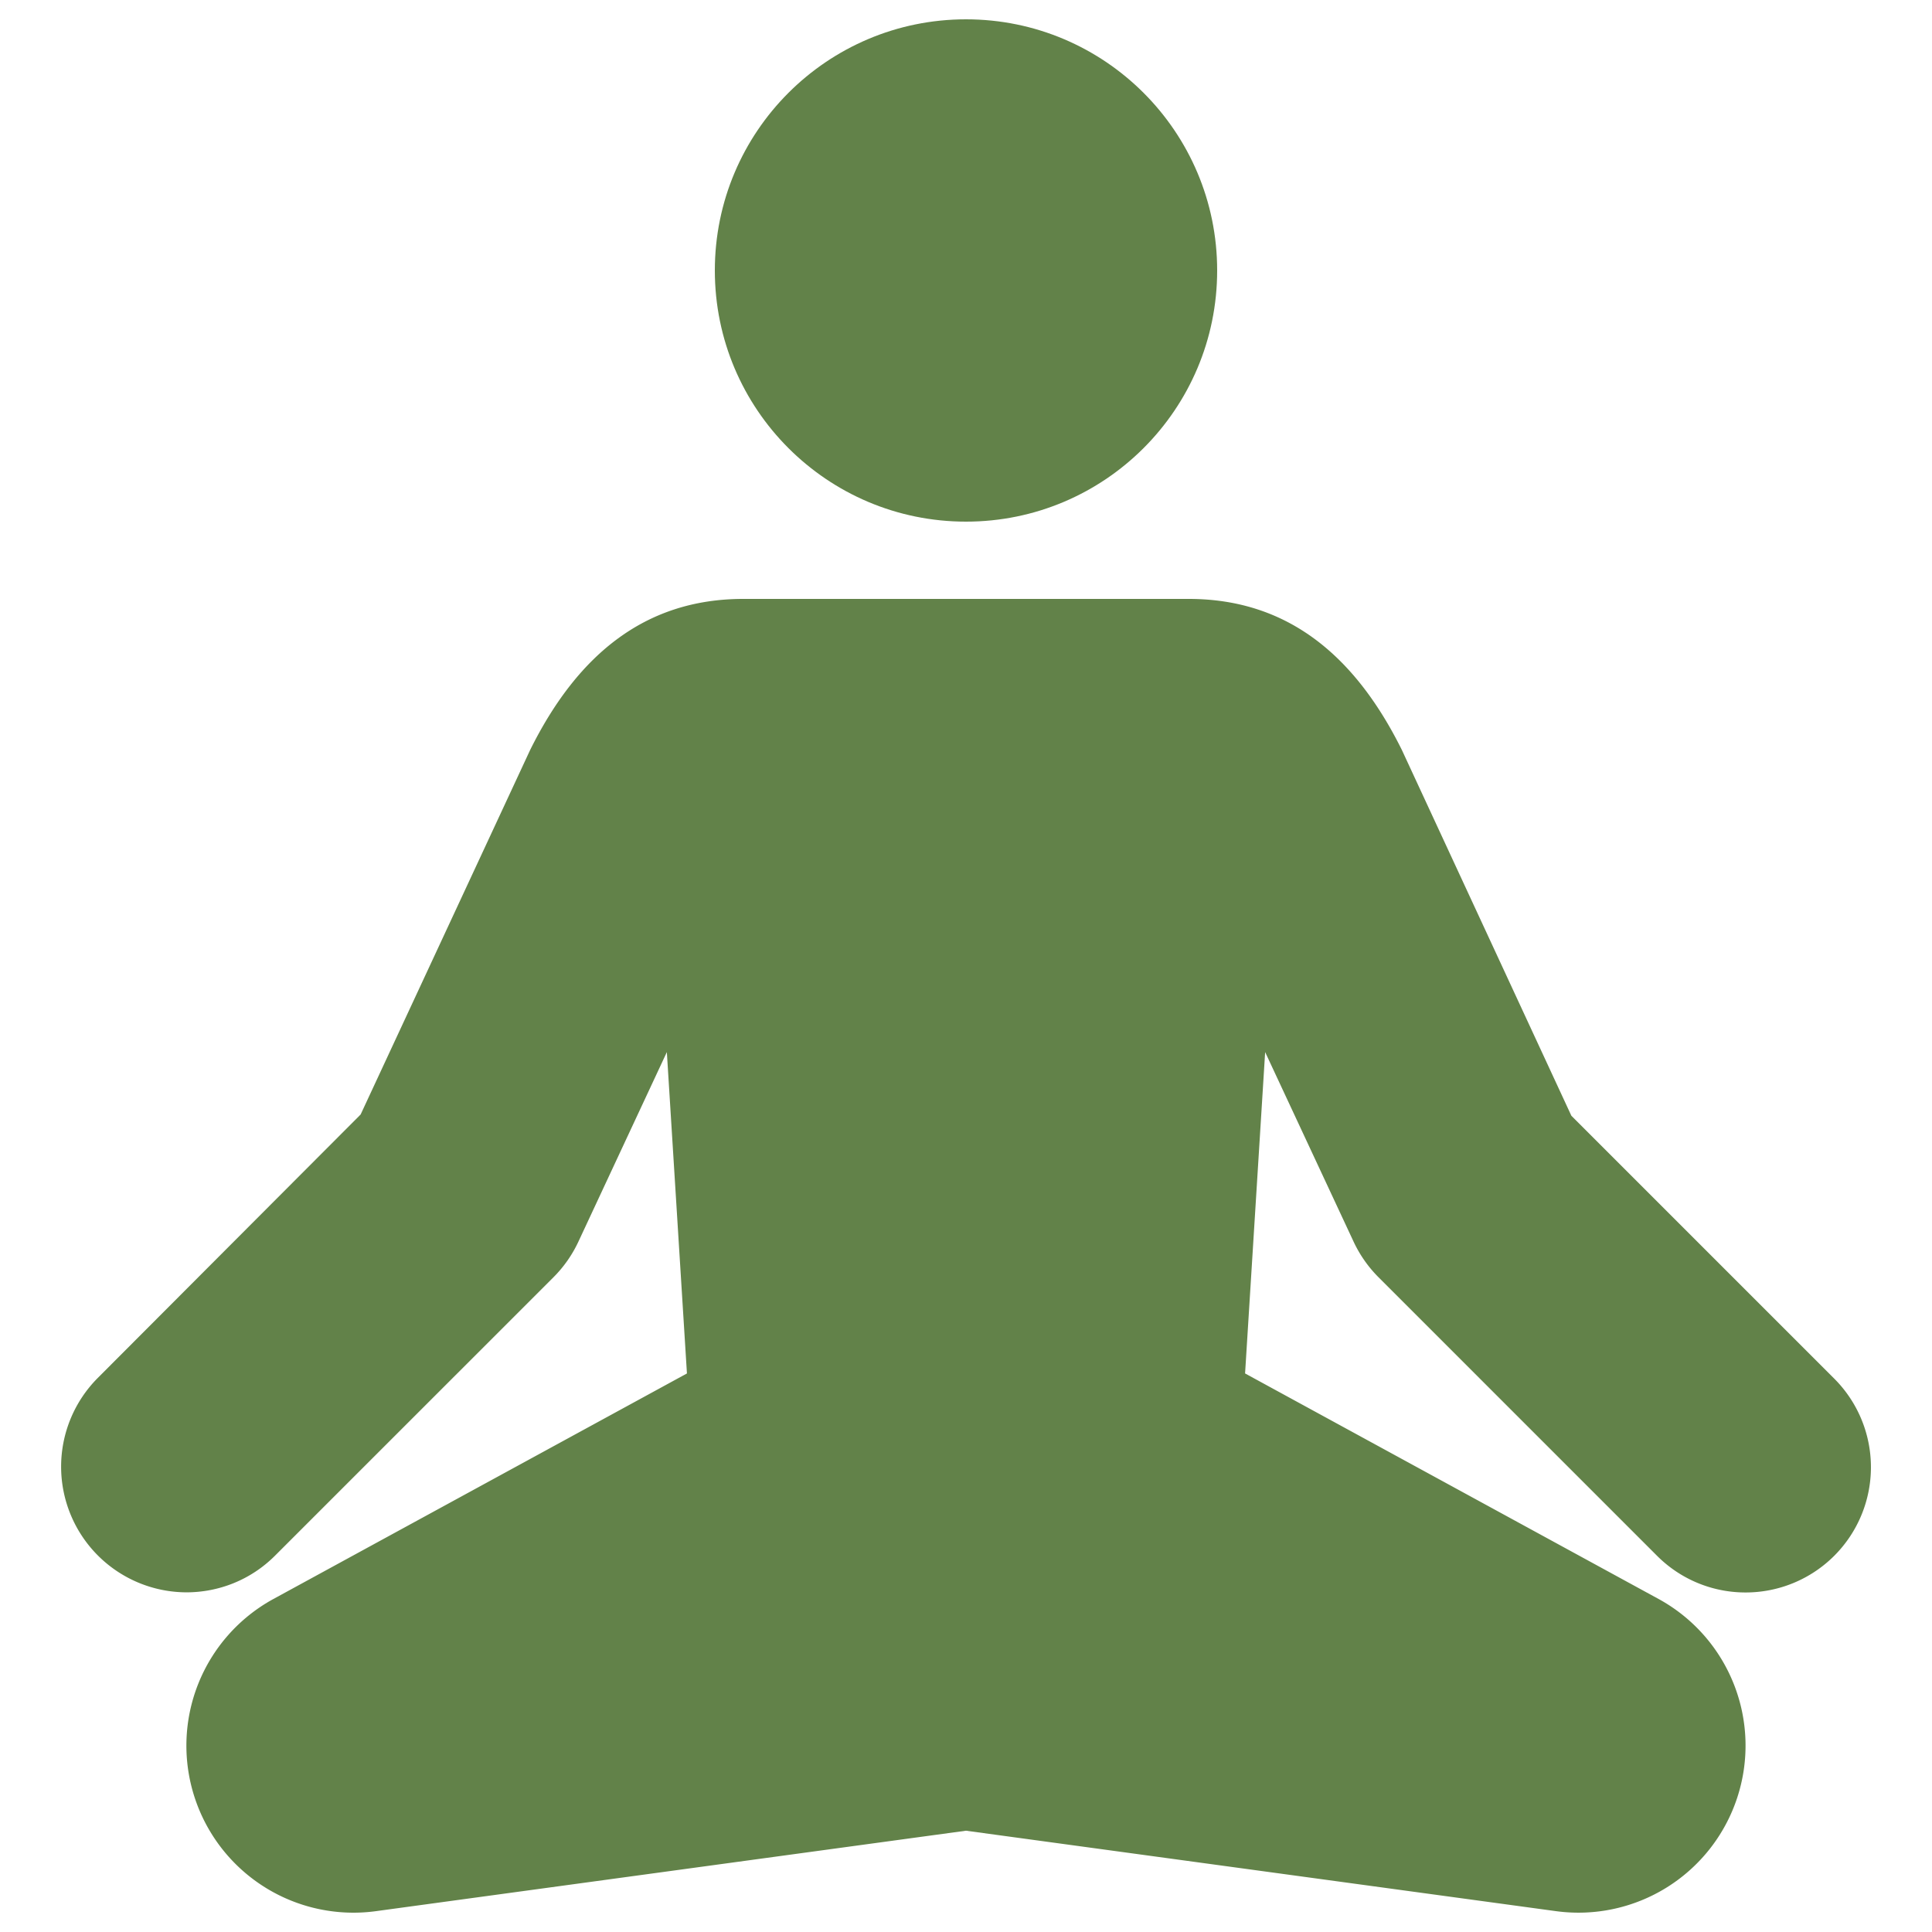
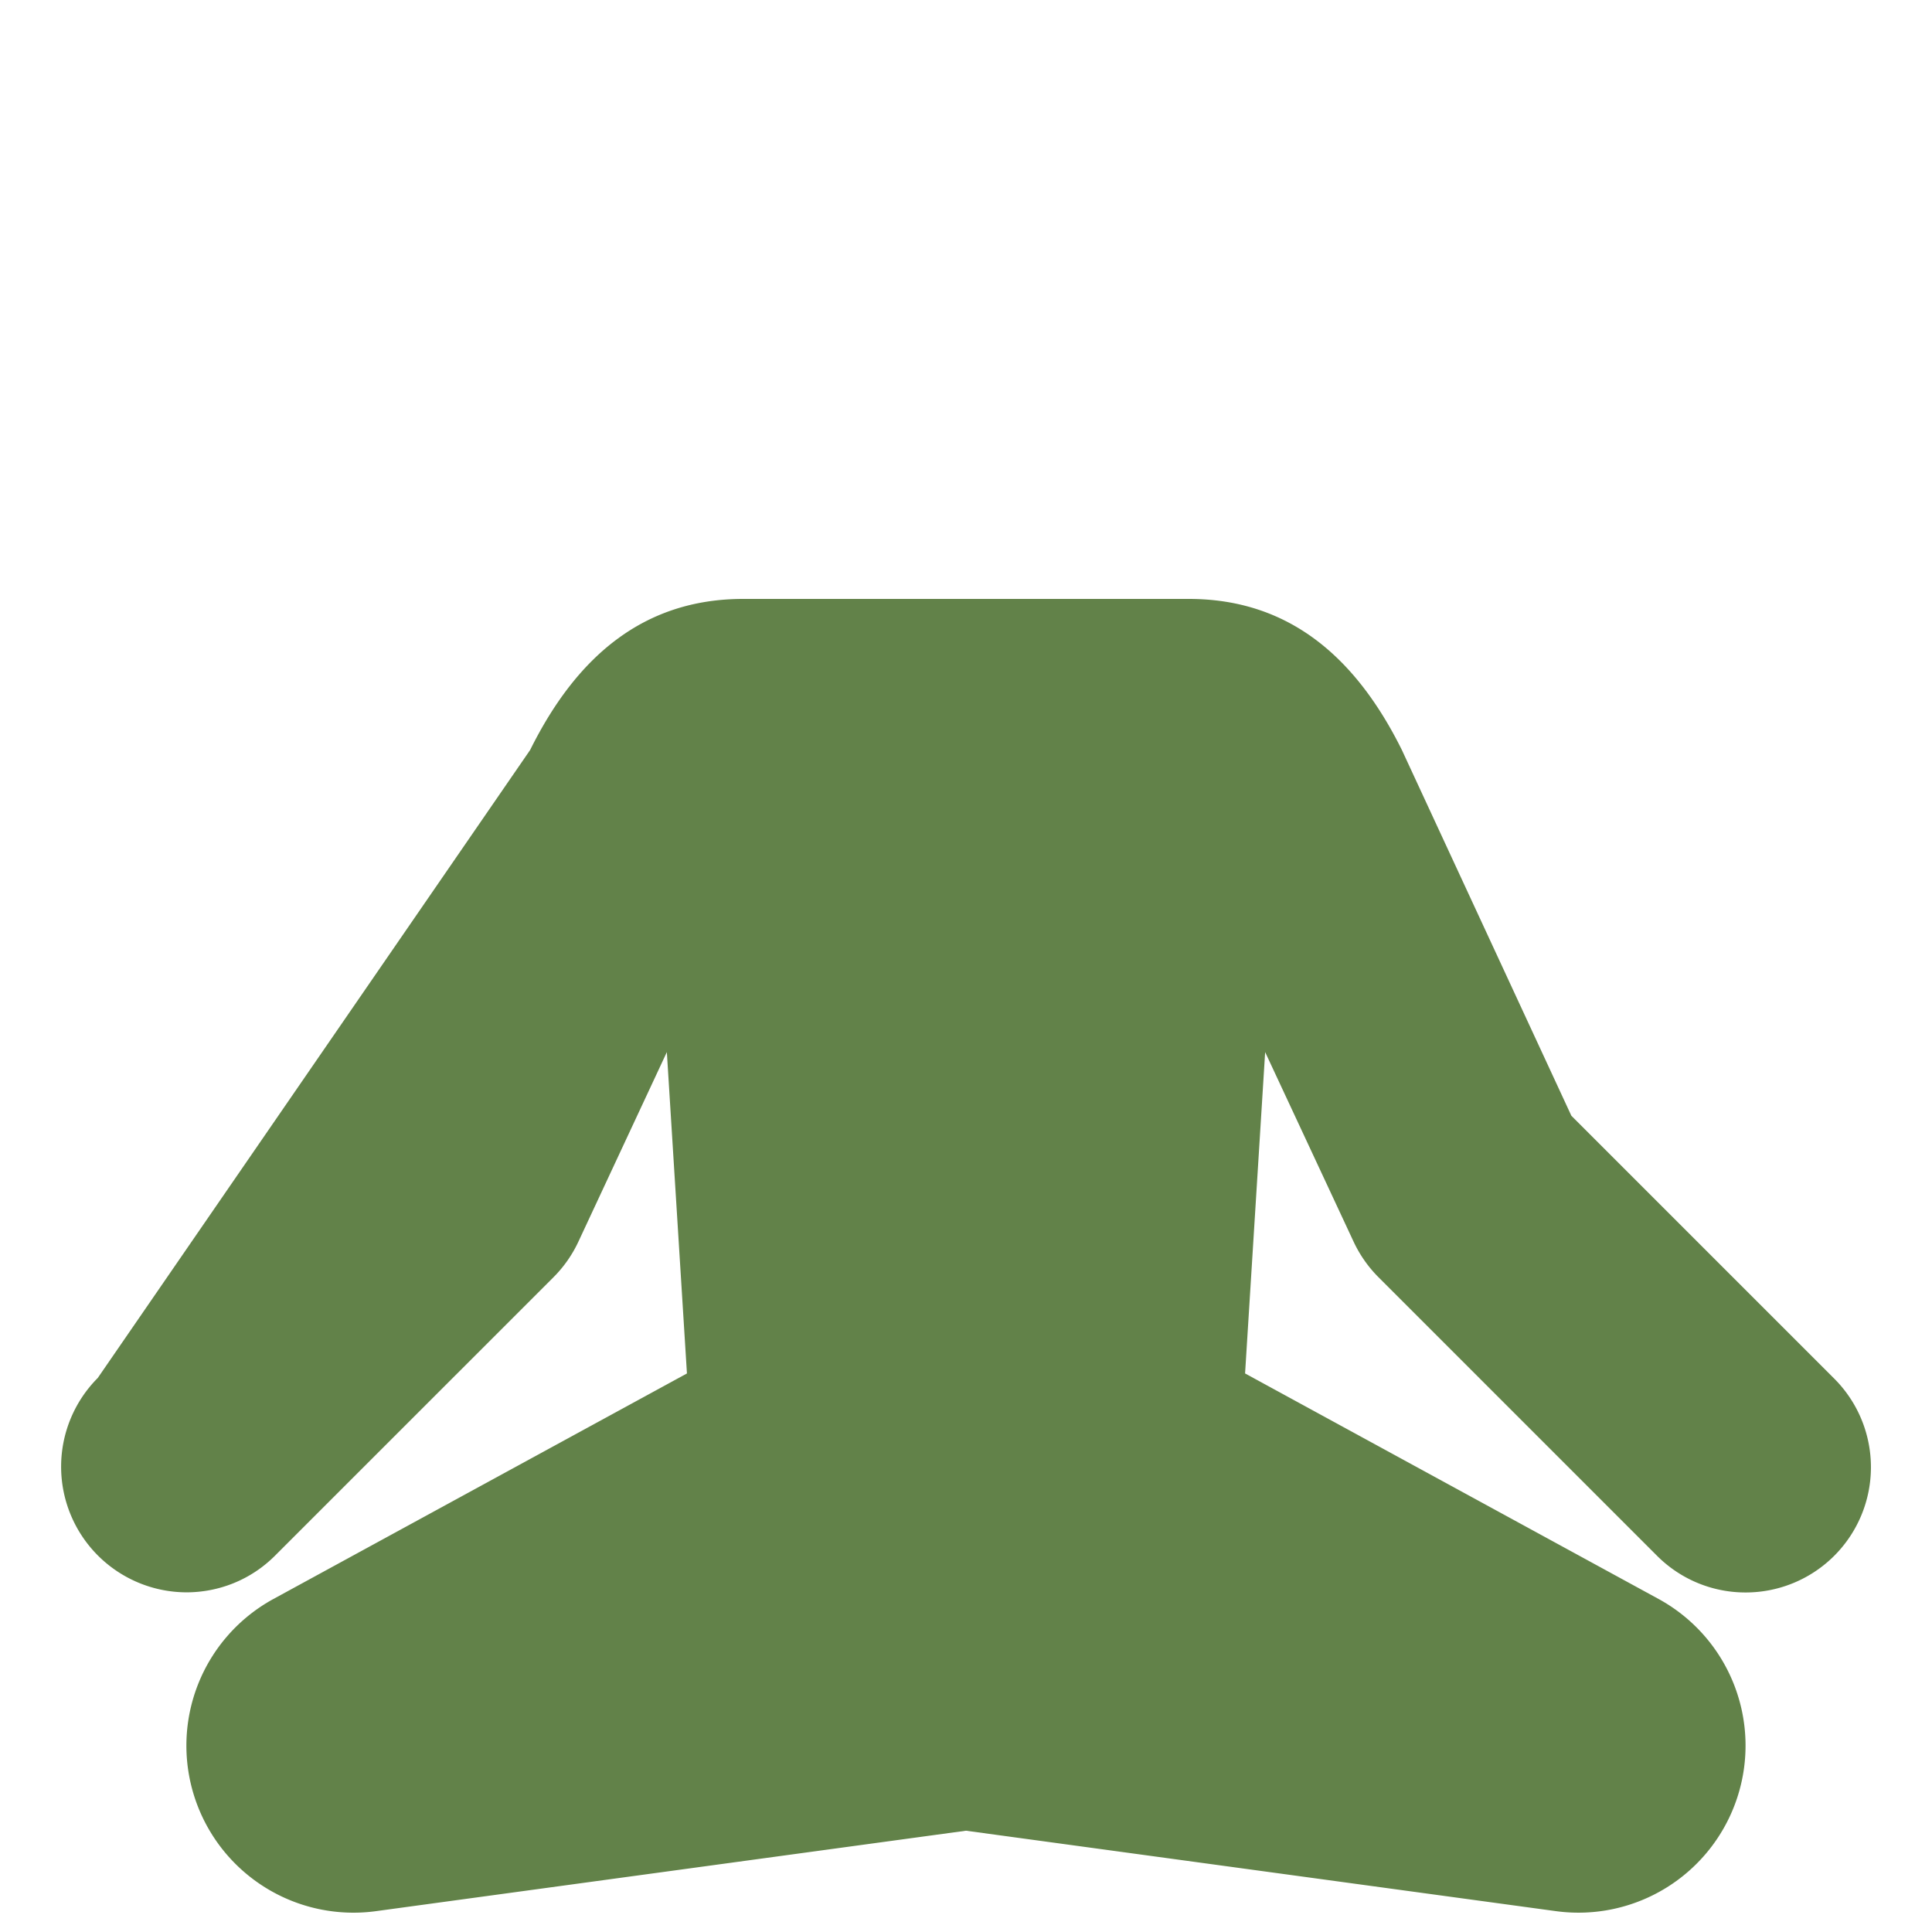
<svg xmlns="http://www.w3.org/2000/svg" data-bbox="3.163 1 93.676 98" viewBox="0 0 100 100" data-type="color">
  <g>
-     <path fill="#628249" d="M63 14c0 7.18-5.82 13-13 13s-13-5.82-13-13S42.82 1 50 1s13 5.82 13 13z" data-color="1" />
-     <path fill="#628249" d="m50 94.757 30.538 4.164a8.648 8.648 0 0 0 5.309-16.159L64.445 71.089l1.039-16.632 4.579 9.815a6.512 6.512 0 0 0 1.292 1.842l14.412 14.412a6.462 6.462 0 0 0 4.585 1.9 6.484 6.484 0 0 0 4.586-11.071L81.334 57.752l-8.773-18.933C70.177 34.015 66.713 31 61.529 31H38.471c-5.184 0-8.647 3.015-11.031 7.819l-8.774 18.867L5.061 71.322a6.505 6.505 0 0 0 4.586 11.097c1.66 0 3.319-.63 4.586-1.896l14.412-14.41a6.484 6.484 0 0 0 1.291-1.841l4.58-9.815 1.04 16.633-21.402 11.672a8.647 8.647 0 0 0 5.308 16.159L50 94.757z" data-color="1" />
+     <path fill="#628249" d="m50 94.757 30.538 4.164a8.648 8.648 0 0 0 5.309-16.159L64.445 71.089l1.039-16.632 4.579 9.815a6.512 6.512 0 0 0 1.292 1.842l14.412 14.412a6.462 6.462 0 0 0 4.585 1.9 6.484 6.484 0 0 0 4.586-11.071L81.334 57.752l-8.773-18.933C70.177 34.015 66.713 31 61.529 31H38.471c-5.184 0-8.647 3.015-11.031 7.819L5.061 71.322a6.505 6.505 0 0 0 4.586 11.097c1.66 0 3.319-.63 4.586-1.896l14.412-14.41a6.484 6.484 0 0 0 1.291-1.841l4.58-9.815 1.04 16.633-21.402 11.672a8.647 8.647 0 0 0 5.308 16.159L50 94.757z" data-color="1" />
  </g>
</svg>